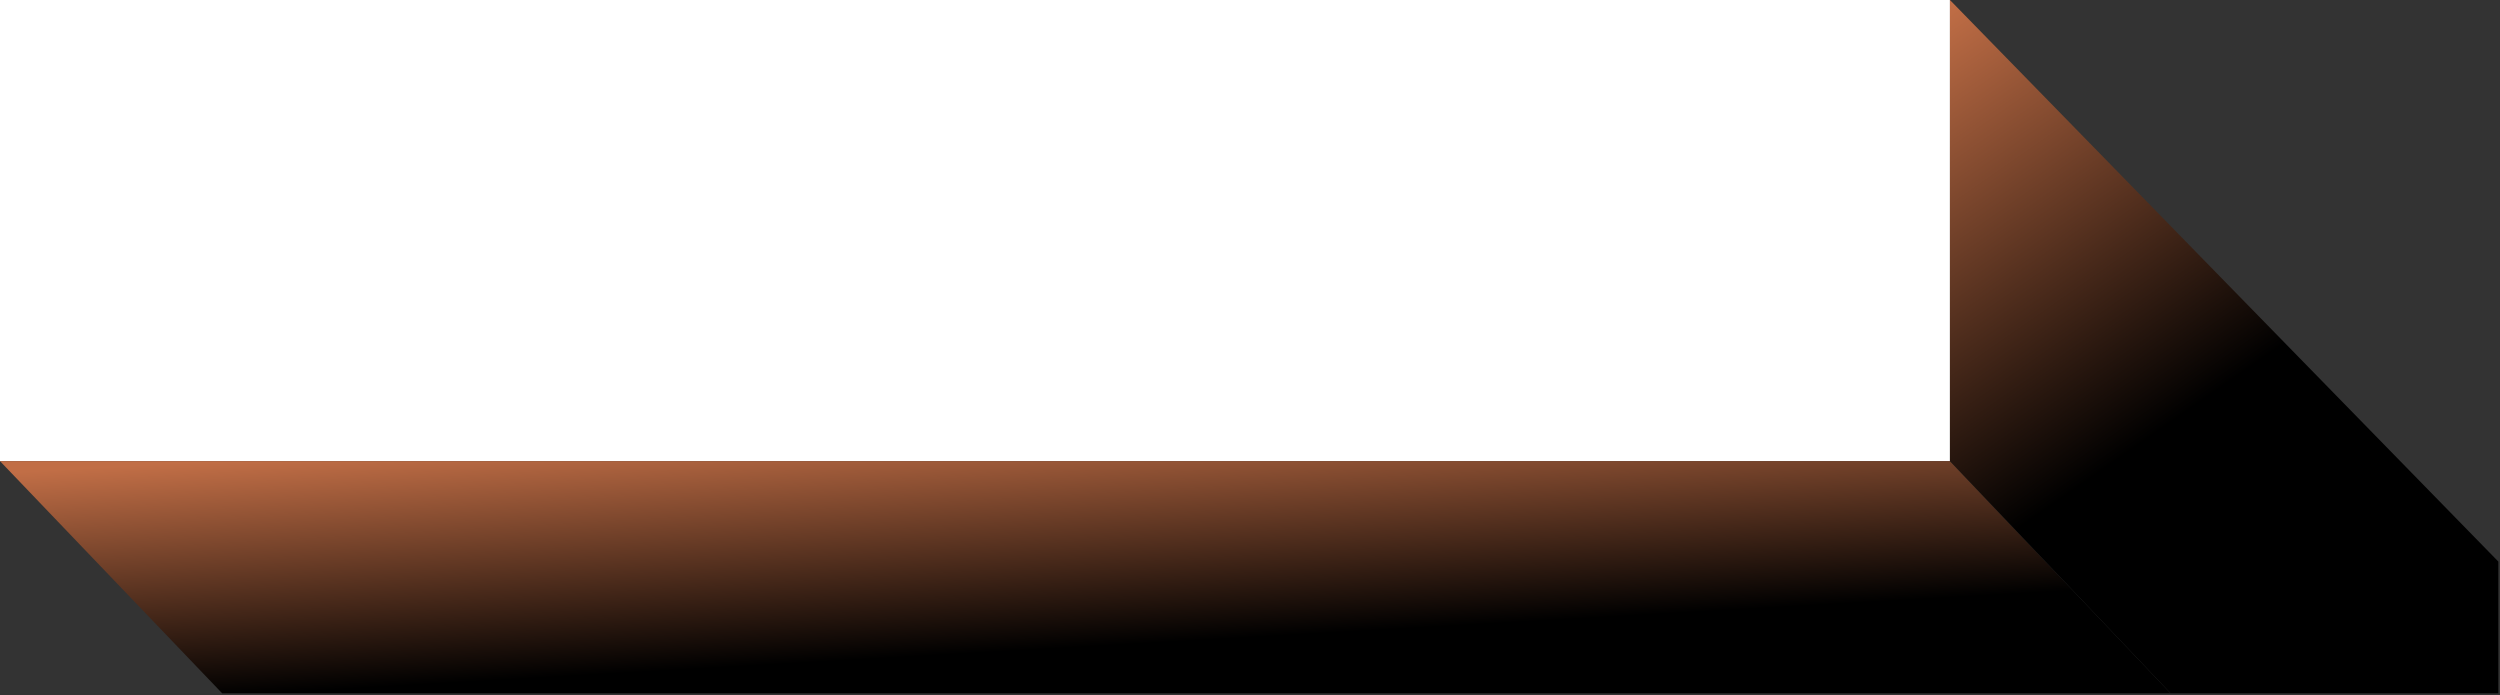
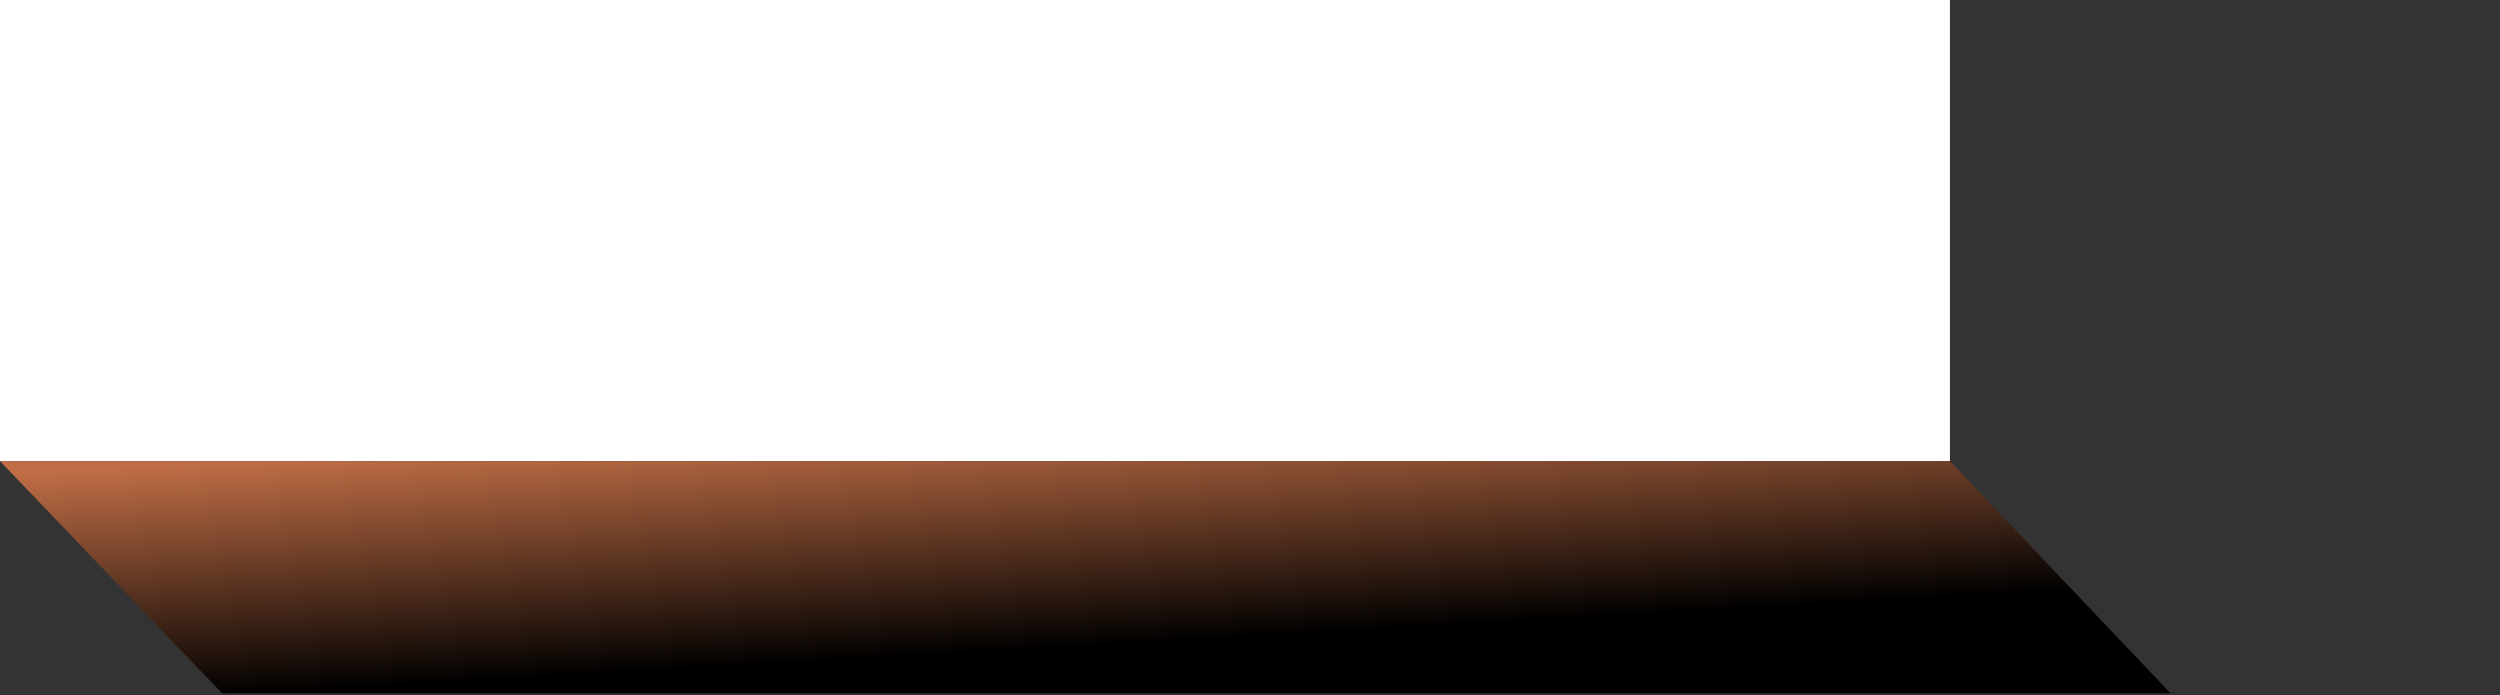
<svg xmlns="http://www.w3.org/2000/svg" width="759" height="211" viewBox="0 0 759 211" fill="none">
  <rect x="0" y="0" width="759" height="211" fill="#333333" stroke="none" />
  <rect width="592" height="140" fill="white" />
  <path d="M0 140H592L659 210.503H67.463L0 140Z" fill="url(#paint0_linear_342_1198)" />
-   <path d="M592 0L758.5 170.5V210.5H659L592 140V0Z" fill="url(#paint1_linear_342_1198)" />
  <defs>
    <linearGradient id="paint0_linear_342_1198" x1="63.978" y1="140" x2="68.037" y2="211.27" gradientUnits="userSpaceOnUse">
      <stop stop-color="#C16E46" />
      <stop offset="1" />
    </linearGradient>
    <linearGradient id="paint1_linear_342_1198" x1="593.581" y1="6.06168e-10" x2="675.152" y2="117.111" gradientUnits="userSpaceOnUse">
      <stop stop-color="#C16E46" />
      <stop offset="1" />
    </linearGradient>
  </defs>
</svg>